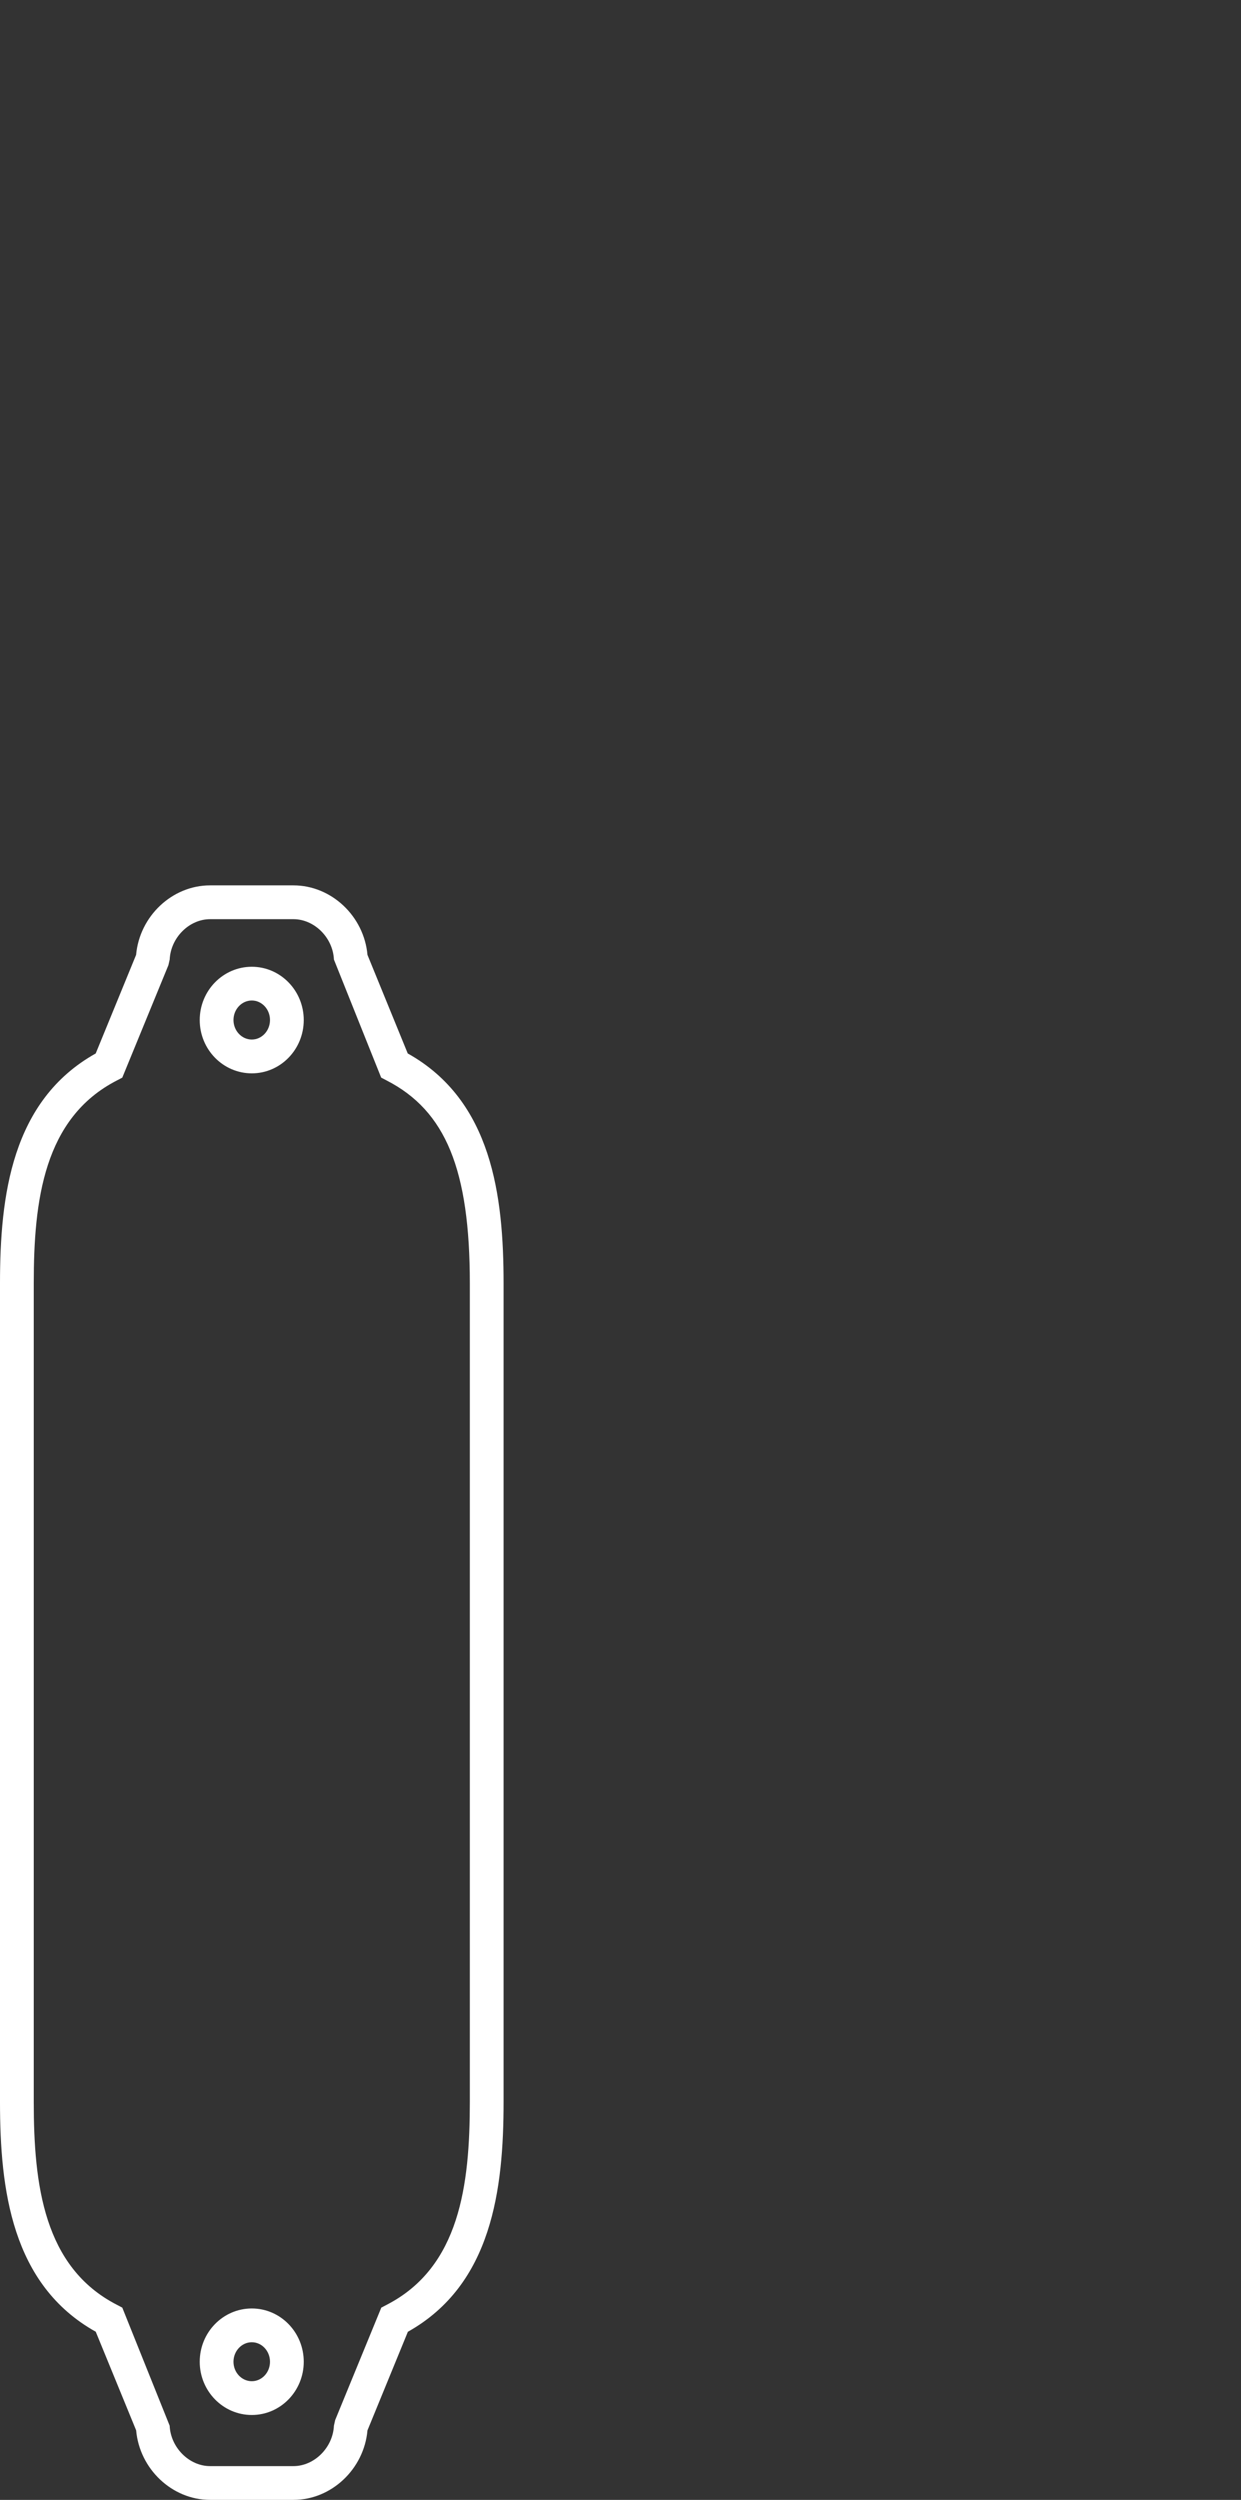
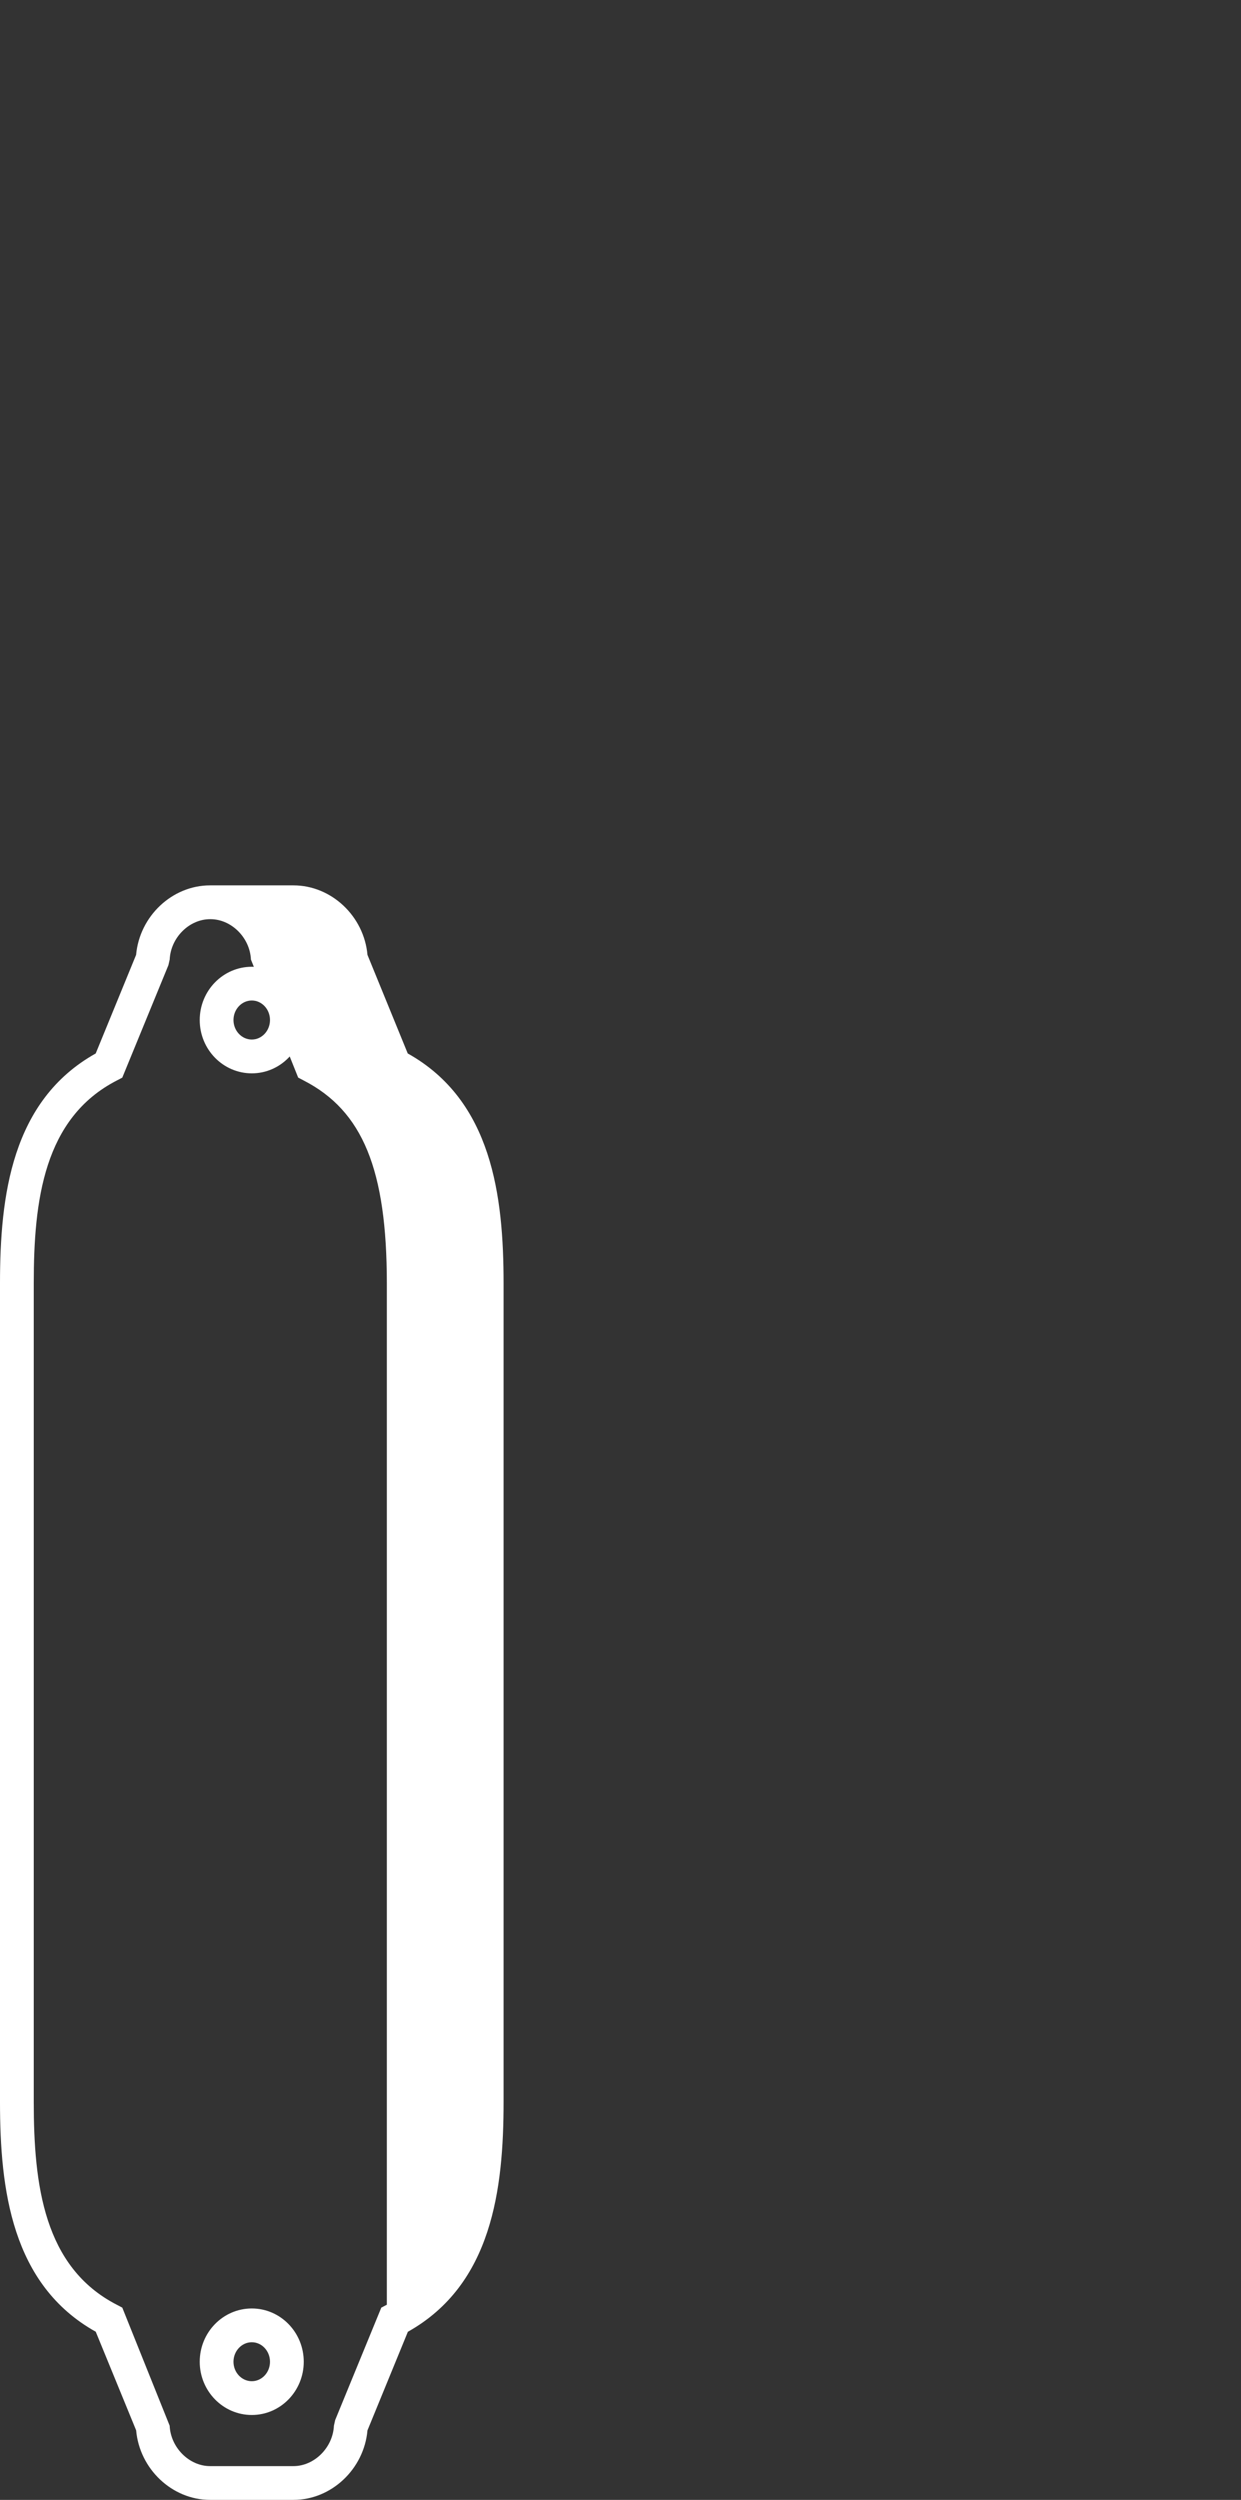
<svg xmlns="http://www.w3.org/2000/svg" version="1.1" id="Capa_1" x="0px" y="0px" width="36.77px" height="74.022px" viewBox="0 0 36.77 74.022" enable-background="new 0 0 36.77 74.022" xml:space="preserve">
  <rect x="0" y="0" width="36.77" height="74.022" fill="#333333" stroke="none" />
  <g>
-     <path fill="#FFFFFF" d="M8.695,74.022H6.225c-1.127,0-2.09-0.916-2.191-2.059l-1.197-2.92C0.342,67.649,0,64.825,0,62.233V38.004   c0-2.592,0.342-5.416,2.836-6.811l1.197-2.92c0.102-1.142,1.064-2.057,2.191-2.057h2.471c1.127,0,2.092,0.915,2.193,2.058   l1.193,2.919c2.498,1.395,2.84,4.219,2.84,6.811v24.229c0,2.59-0.342,5.414-2.836,6.811l-1.197,2.92   C10.787,73.106,9.822,74.022,8.695,74.022z M6.225,27.217c-0.619,0-1.168,0.547-1.197,1.195L4.99,28.579l-1.367,3.33l-0.164,0.086   C1.299,33.106,1,35.54,1,38.004v24.229c0,2.465,0.299,4.898,2.459,6.01l0.164,0.086l1.404,3.496   c0.029,0.648,0.578,1.197,1.197,1.197h2.471c0.619,0,1.17-0.549,1.199-1.197l0.037-0.166l1.367-3.33l0.164-0.086   c2.16-1.113,2.459-3.547,2.459-6.01V38.004c0-3.369-0.713-5.111-2.463-6.01l-0.164-0.086l-1.4-3.496   c-0.029-0.648-0.58-1.195-1.199-1.195H6.225z M7.461,71.508c-0.852,0-1.543-0.707-1.543-1.576c0-0.871,0.691-1.578,1.543-1.578   c0.85,0,1.539,0.707,1.539,1.578C9,70.801,8.311,71.508,7.461,71.508z M7.461,69.354c-0.299,0-0.543,0.26-0.543,0.578   s0.244,0.576,0.543,0.576C7.758,70.508,8,70.25,8,69.932S7.758,69.354,7.461,69.354z M7.461,31.782   c-0.852,0-1.543-0.707-1.543-1.578c0-0.87,0.691-1.578,1.543-1.578c0.85,0,1.539,0.708,1.539,1.578   C9,31.075,8.311,31.782,7.461,31.782z M7.461,29.625c-0.299,0-0.543,0.26-0.543,0.578s0.244,0.578,0.543,0.578   c0.297,0,0.539-0.26,0.539-0.578S7.758,29.625,7.461,29.625z" />
+     <path fill="#FFFFFF" d="M8.695,74.022H6.225c-1.127,0-2.09-0.916-2.191-2.059l-1.197-2.92C0.342,67.649,0,64.825,0,62.233V38.004   c0-2.592,0.342-5.416,2.836-6.811l1.197-2.92c0.102-1.142,1.064-2.057,2.191-2.057h2.471c1.127,0,2.092,0.915,2.193,2.058   l1.193,2.919c2.498,1.395,2.84,4.219,2.84,6.811v24.229c0,2.59-0.342,5.414-2.836,6.811l-1.197,2.92   C10.787,73.106,9.822,74.022,8.695,74.022z M6.225,27.217c-0.619,0-1.168,0.547-1.197,1.195L4.99,28.579l-1.367,3.33l-0.164,0.086   C1.299,33.106,1,35.54,1,38.004v24.229c0,2.465,0.299,4.898,2.459,6.01l0.164,0.086l1.404,3.496   c0.029,0.648,0.578,1.197,1.197,1.197h2.471c0.619,0,1.17-0.549,1.199-1.197l0.037-0.166l1.367-3.33l0.164-0.086   V38.004c0-3.369-0.713-5.111-2.463-6.01l-0.164-0.086l-1.4-3.496   c-0.029-0.648-0.58-1.195-1.199-1.195H6.225z M7.461,71.508c-0.852,0-1.543-0.707-1.543-1.576c0-0.871,0.691-1.578,1.543-1.578   c0.85,0,1.539,0.707,1.539,1.578C9,70.801,8.311,71.508,7.461,71.508z M7.461,69.354c-0.299,0-0.543,0.26-0.543,0.578   s0.244,0.576,0.543,0.576C7.758,70.508,8,70.25,8,69.932S7.758,69.354,7.461,69.354z M7.461,31.782   c-0.852,0-1.543-0.707-1.543-1.578c0-0.87,0.691-1.578,1.543-1.578c0.85,0,1.539,0.708,1.539,1.578   C9,31.075,8.311,31.782,7.461,31.782z M7.461,29.625c-0.299,0-0.543,0.26-0.543,0.578s0.244,0.578,0.543,0.578   c0.297,0,0.539-0.26,0.539-0.578S7.758,29.625,7.461,29.625z" />
  </g>
</svg>